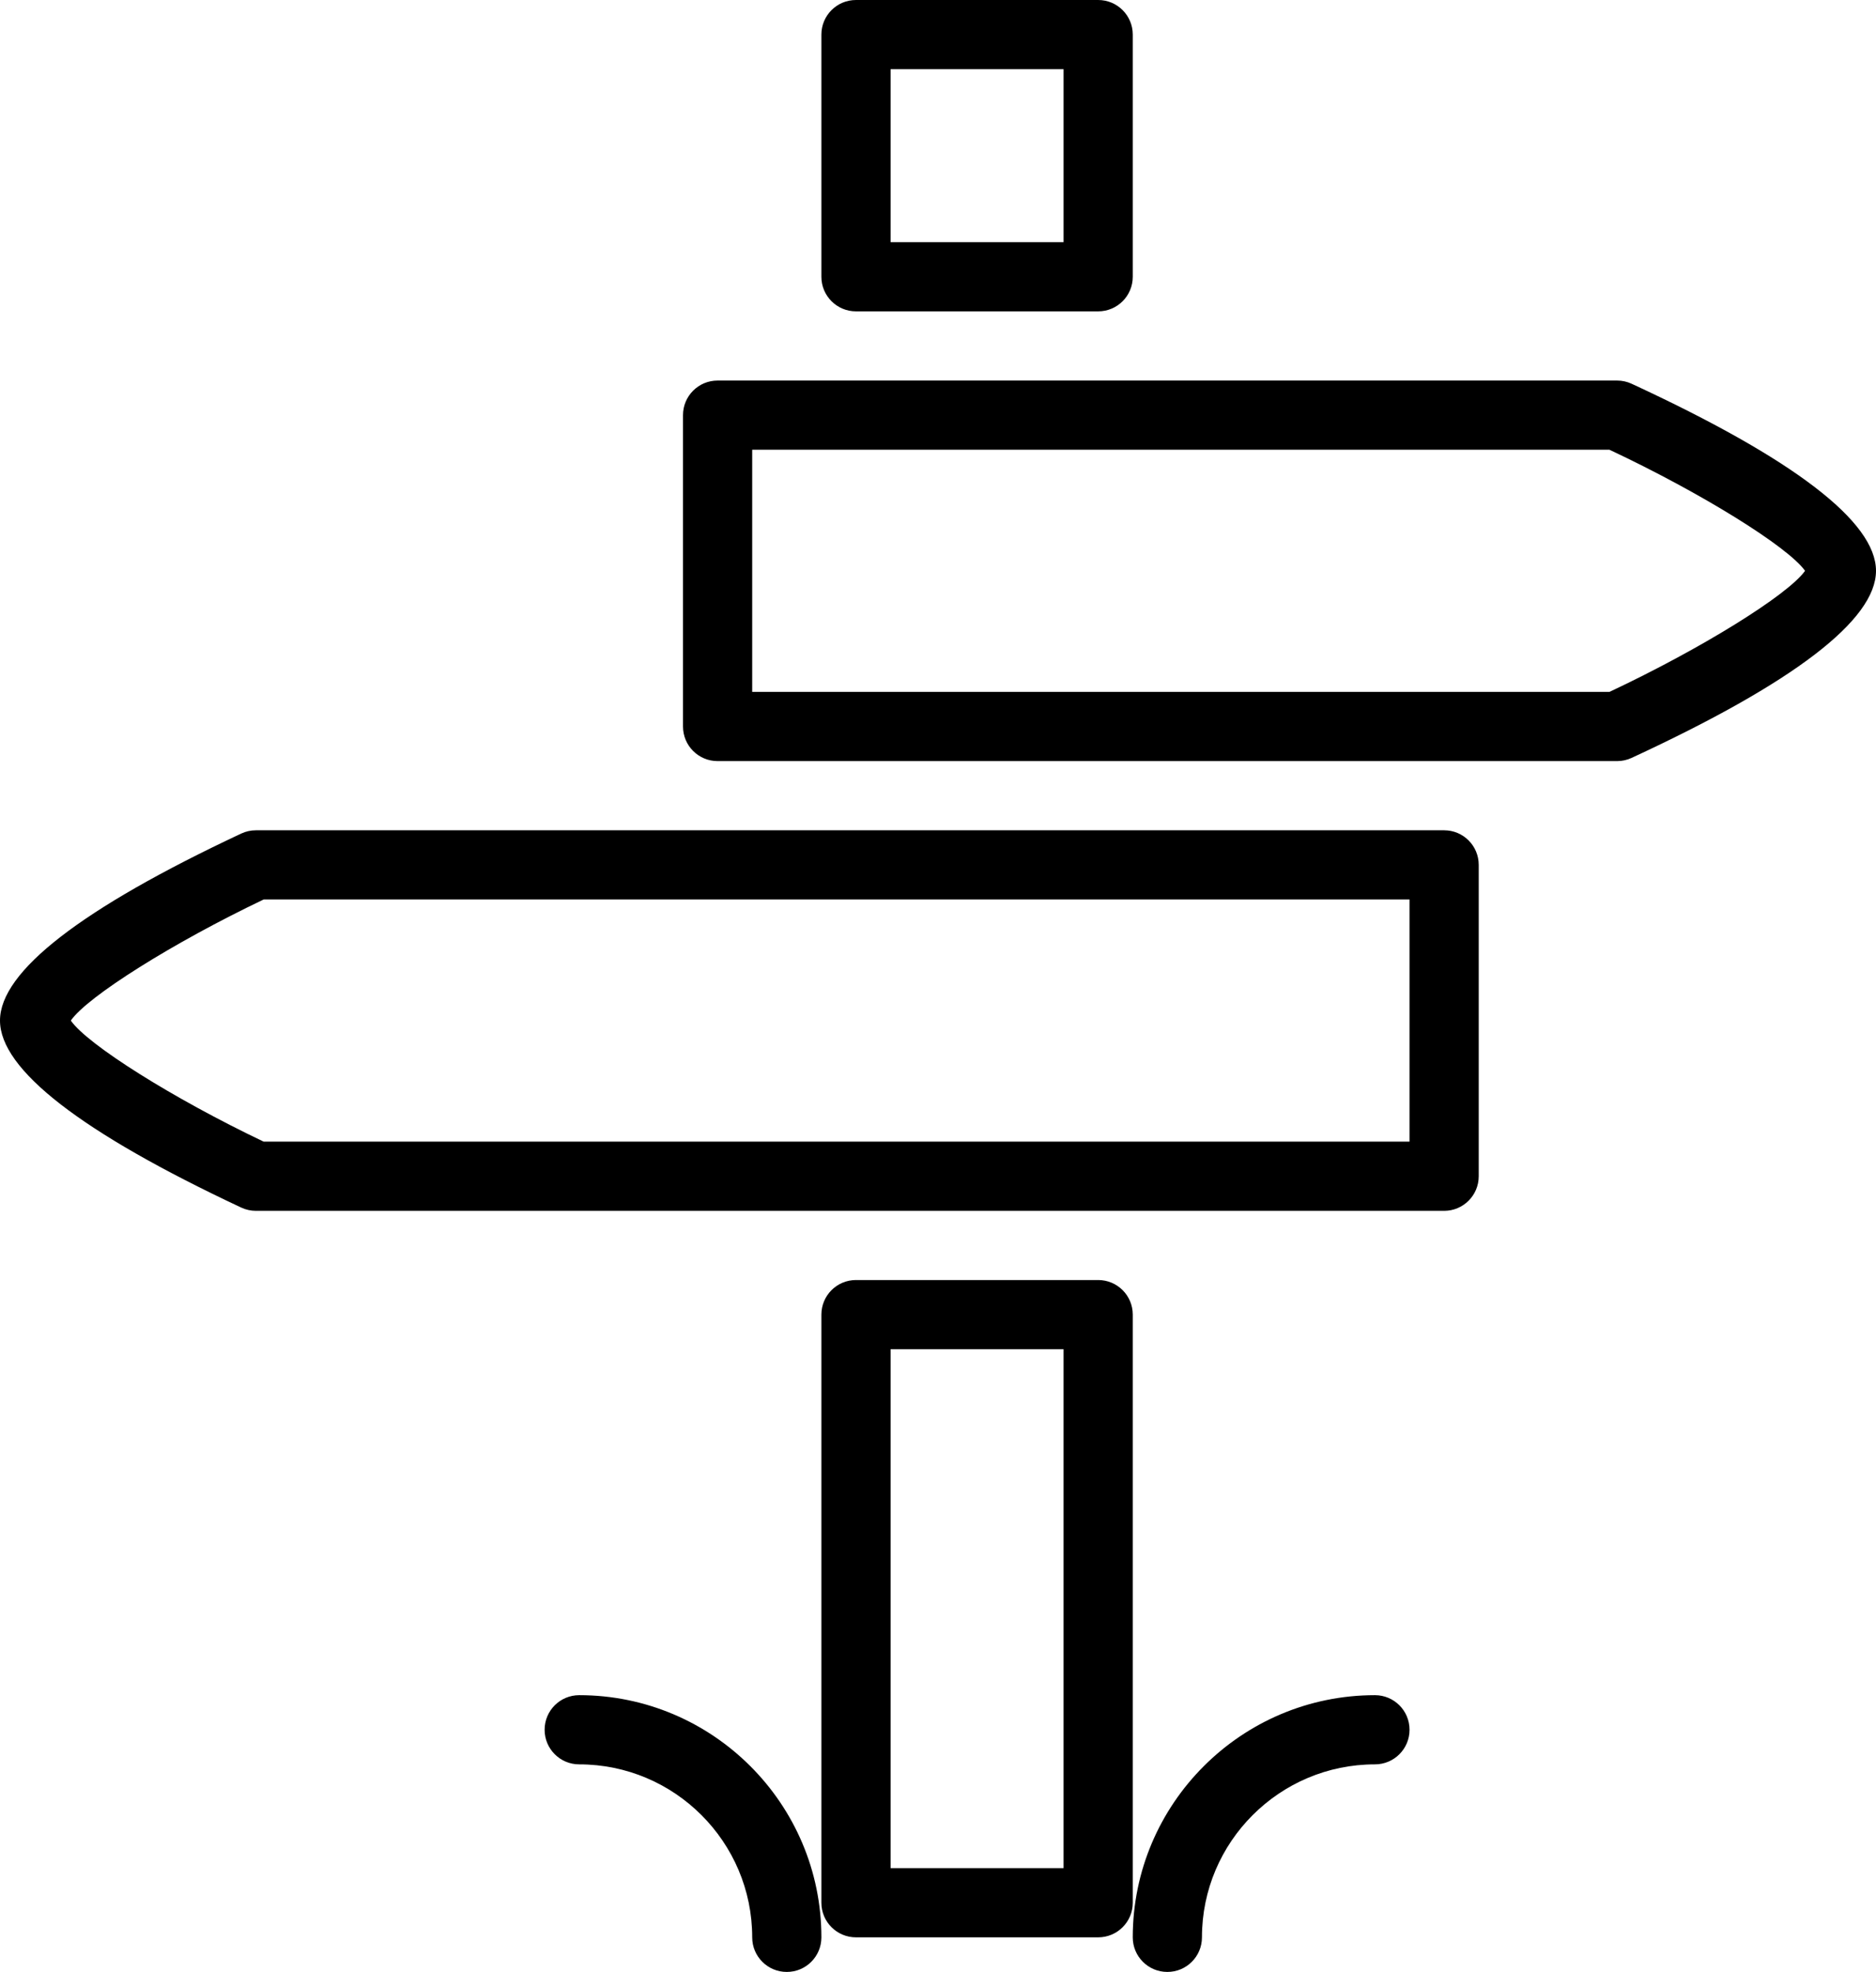
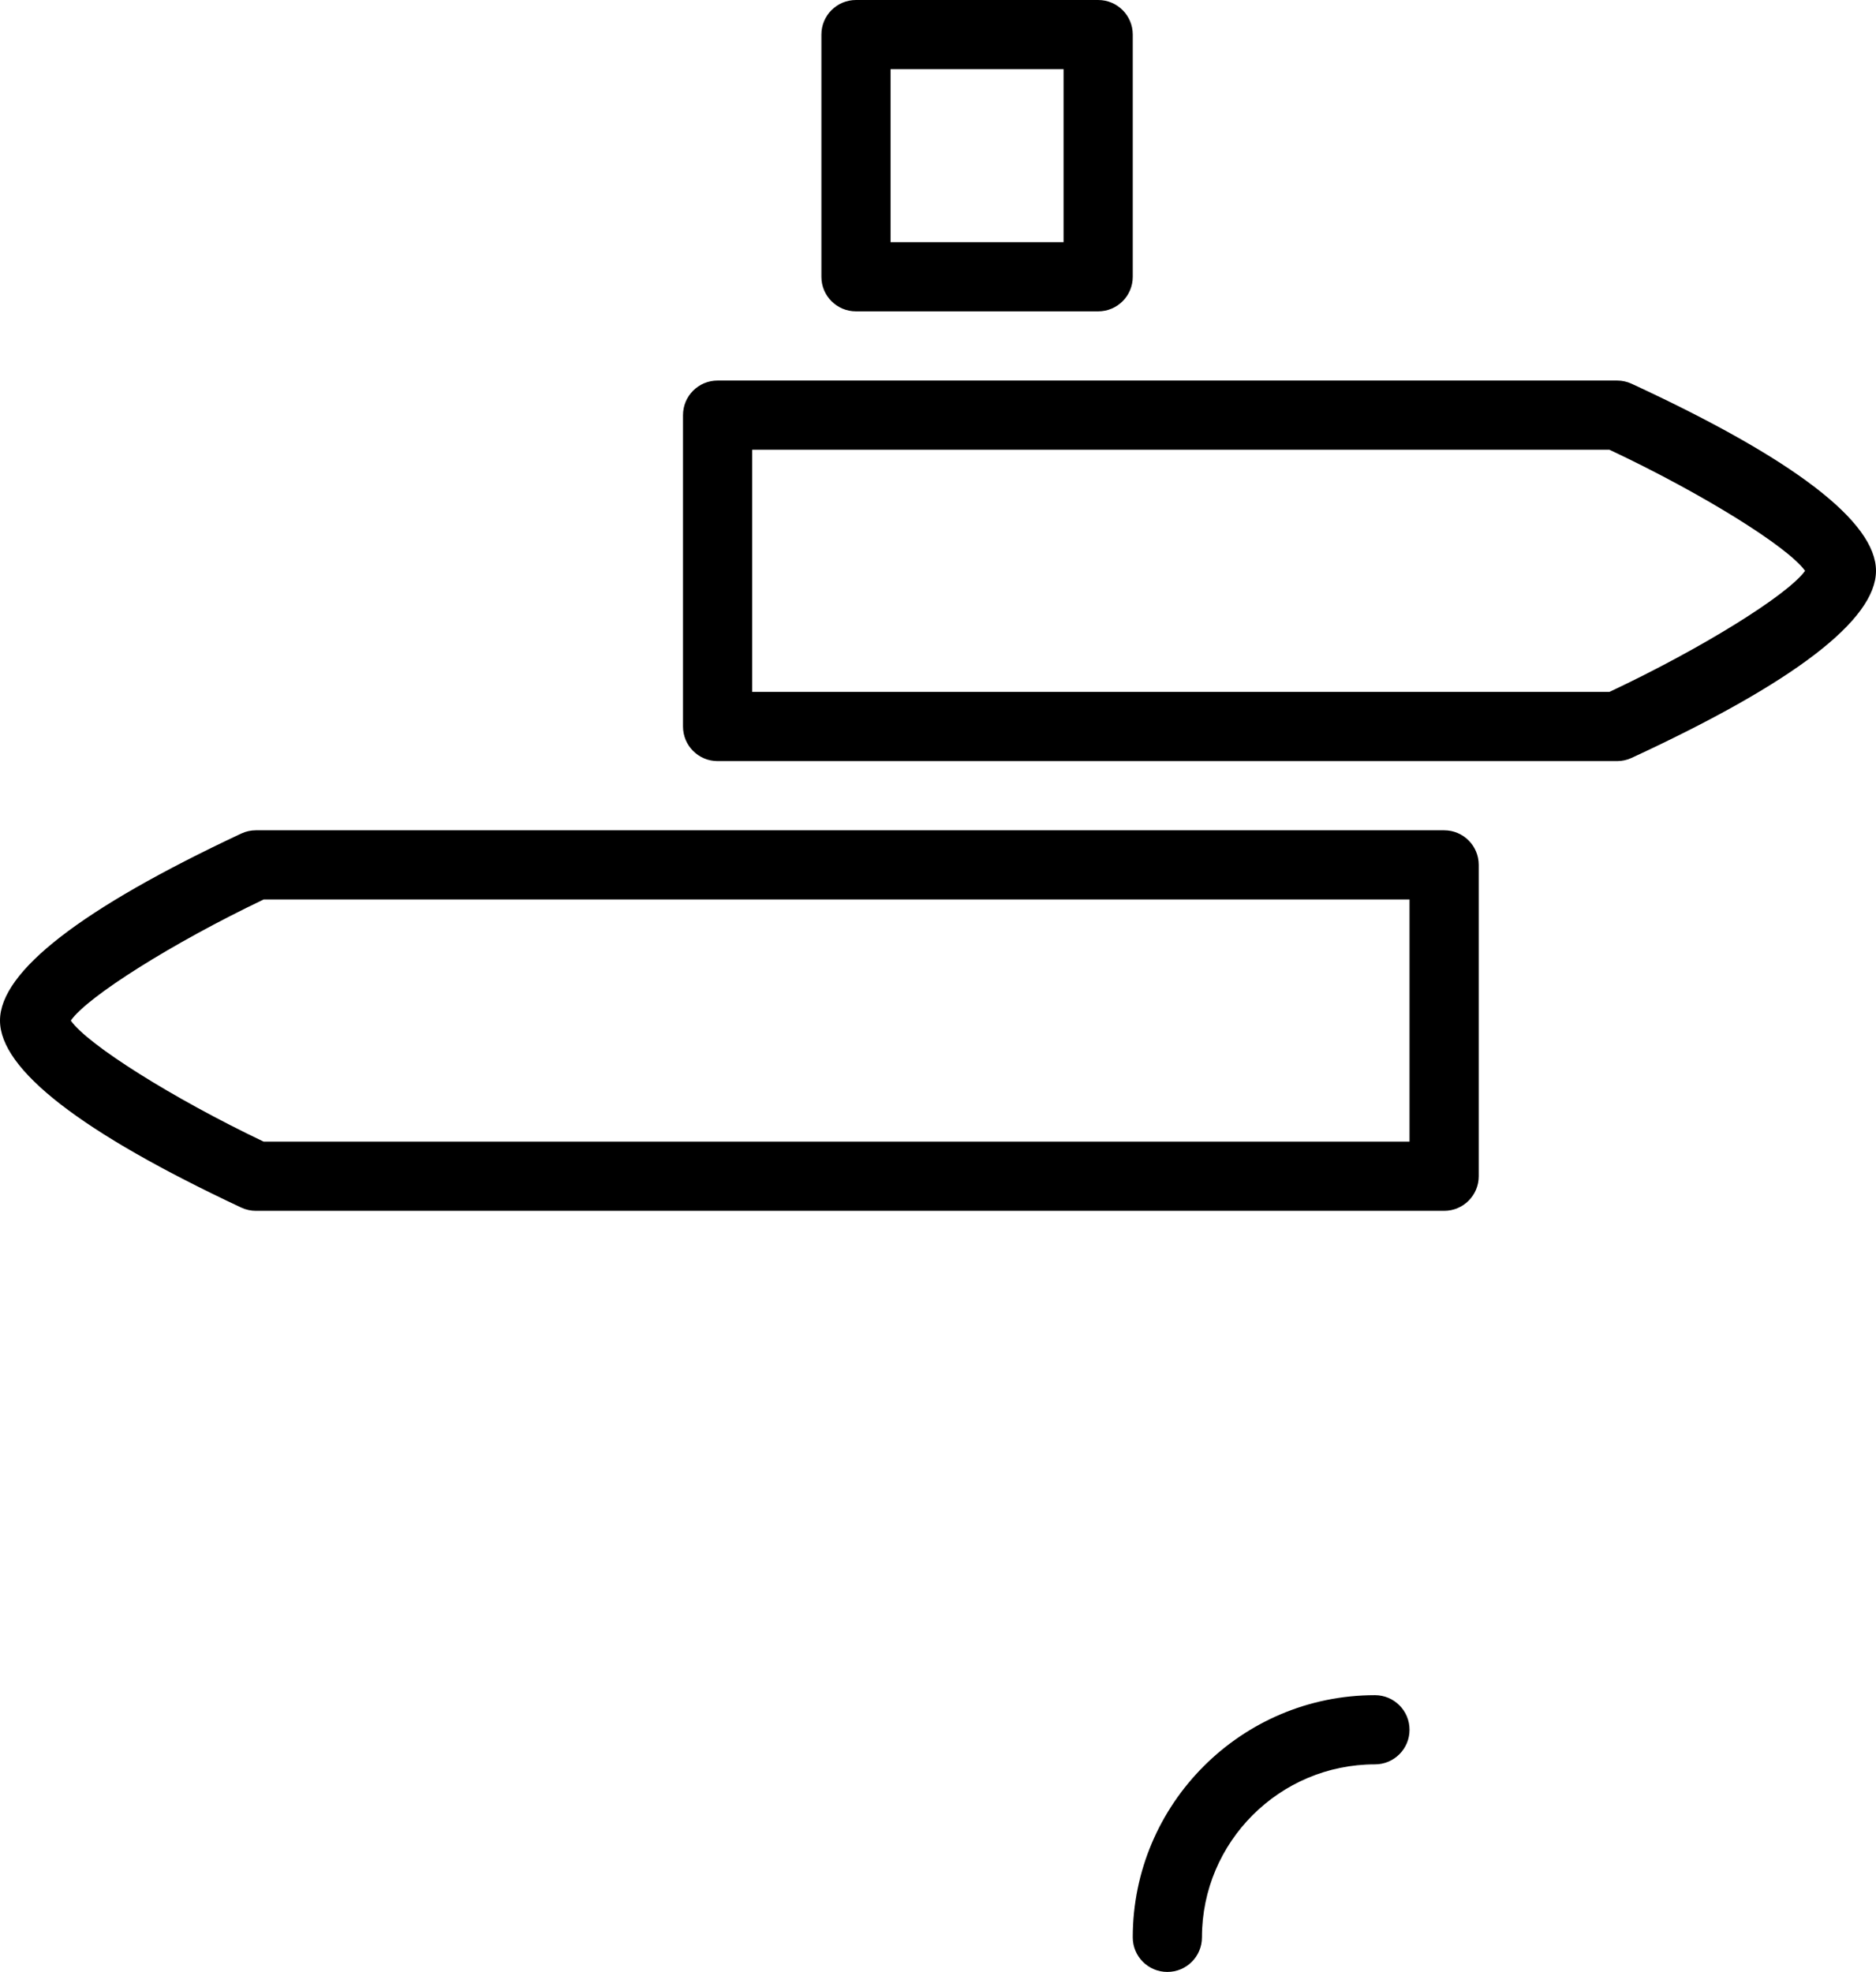
<svg xmlns="http://www.w3.org/2000/svg" version="1.1" id="directions" x="0px" y="0px" viewBox="0 0 216.902 228" enable-background="new 0 0 216.902 228" xml:space="preserve">
  <g>
    <path d="M188.648,44.371C188.121,44.125,187.551,44,186.969,44h-104c-2.211,0-4,1.789-4,4v36c0,2.211,1.789,4,4,4h104   c0.582,0,1.152-0.125,1.679-0.371c18.746-8.672,28.254-15.953,28.254-21.629   C216.902,60.325,207.394,53.043,188.648,44.371z M186.082,80H86.969V52h99.113c10.61,4.984,20.629,11.207,22.617,14   C206.711,68.793,196.692,75.012,186.082,80z" />
    <path d="M166.969,96H29.586c-0.586,0-1.168,0.129-1.699,0.379C9.383,105.058,0,112.332,0,118s9.383,12.942,27.887,21.621   C28.418,139.871,29,140,29.586,140h137.383c2.211,0,4-1.789,4-4v-36C170.969,97.789,169.18,96,166.969,96z M162.969,132   H30.484C20,127.004,10.113,120.777,8.188,118c1.926-2.777,11.812-9,22.297-14h132.484V132z" />
-     <path d="M130.969,152c0-2.211-1.789-4-4-4h-28c-2.211,0-4,1.789-4,4v68c0,2.211,1.789,4,4,4h28c2.211,0,4-1.789,4-4V152z    M122.969,216h-20v-60h20V216z" />
    <path d="M98.969,36h28c2.211,0,4-1.789,4-4V4c0-2.211-1.789-4-4-4h-28c-2.211,0-4,1.789-4,4v28   C94.969,34.211,96.758,36,98.969,36z M102.969,8h20v20h-20V8z" />
    <path d="M158.969,196c-15.438,0-28,12.562-28,28c0,2.211,1.789,4,4,4c2.211,0,4-1.789,4-4c0-11.027,8.973-20,20-20   c2.211,0,4-1.789,4-4C162.969,197.789,161.18,196,158.969,196z" />
-     <path d="M66.969,196c-2.211,0-4,1.789-4,4c0,2.211,1.789,4,4,4c11.027,0,20,8.973,20,20c0,2.211,1.789,4,4,4   c2.211,0,4-1.789,4-4C94.969,208.562,82.406,196,66.969,196z" />
  </g>
</svg>